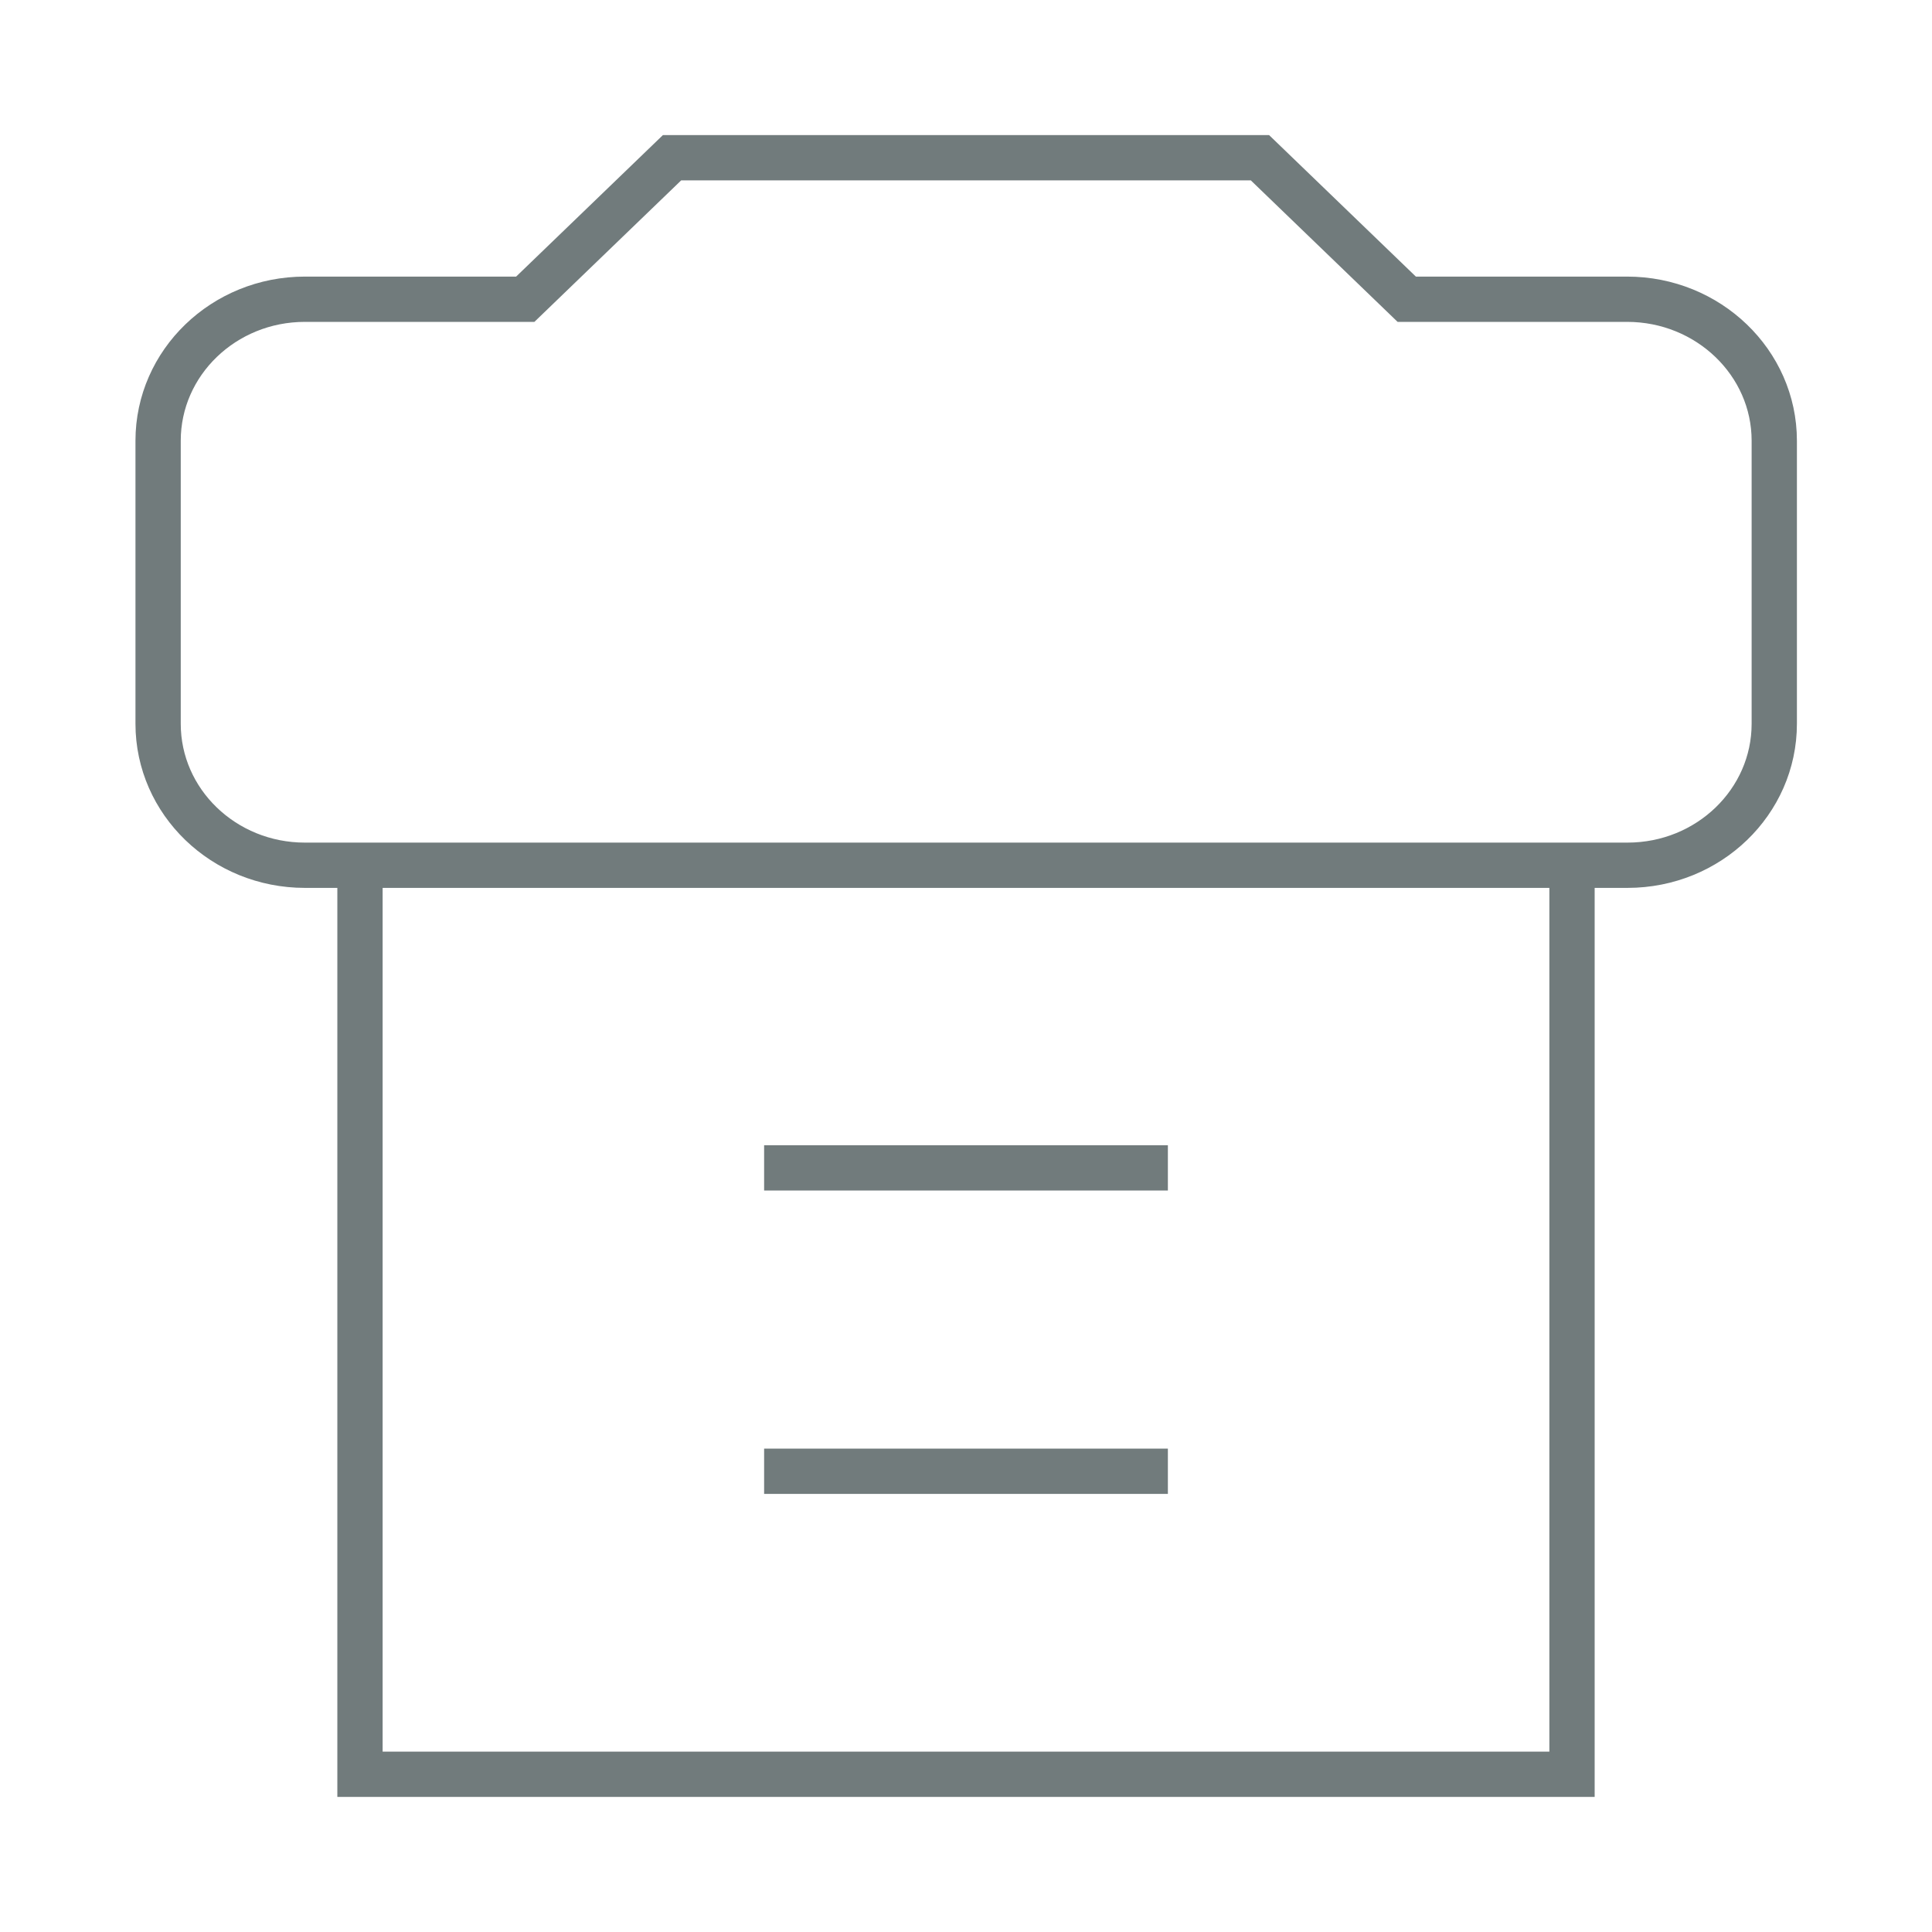
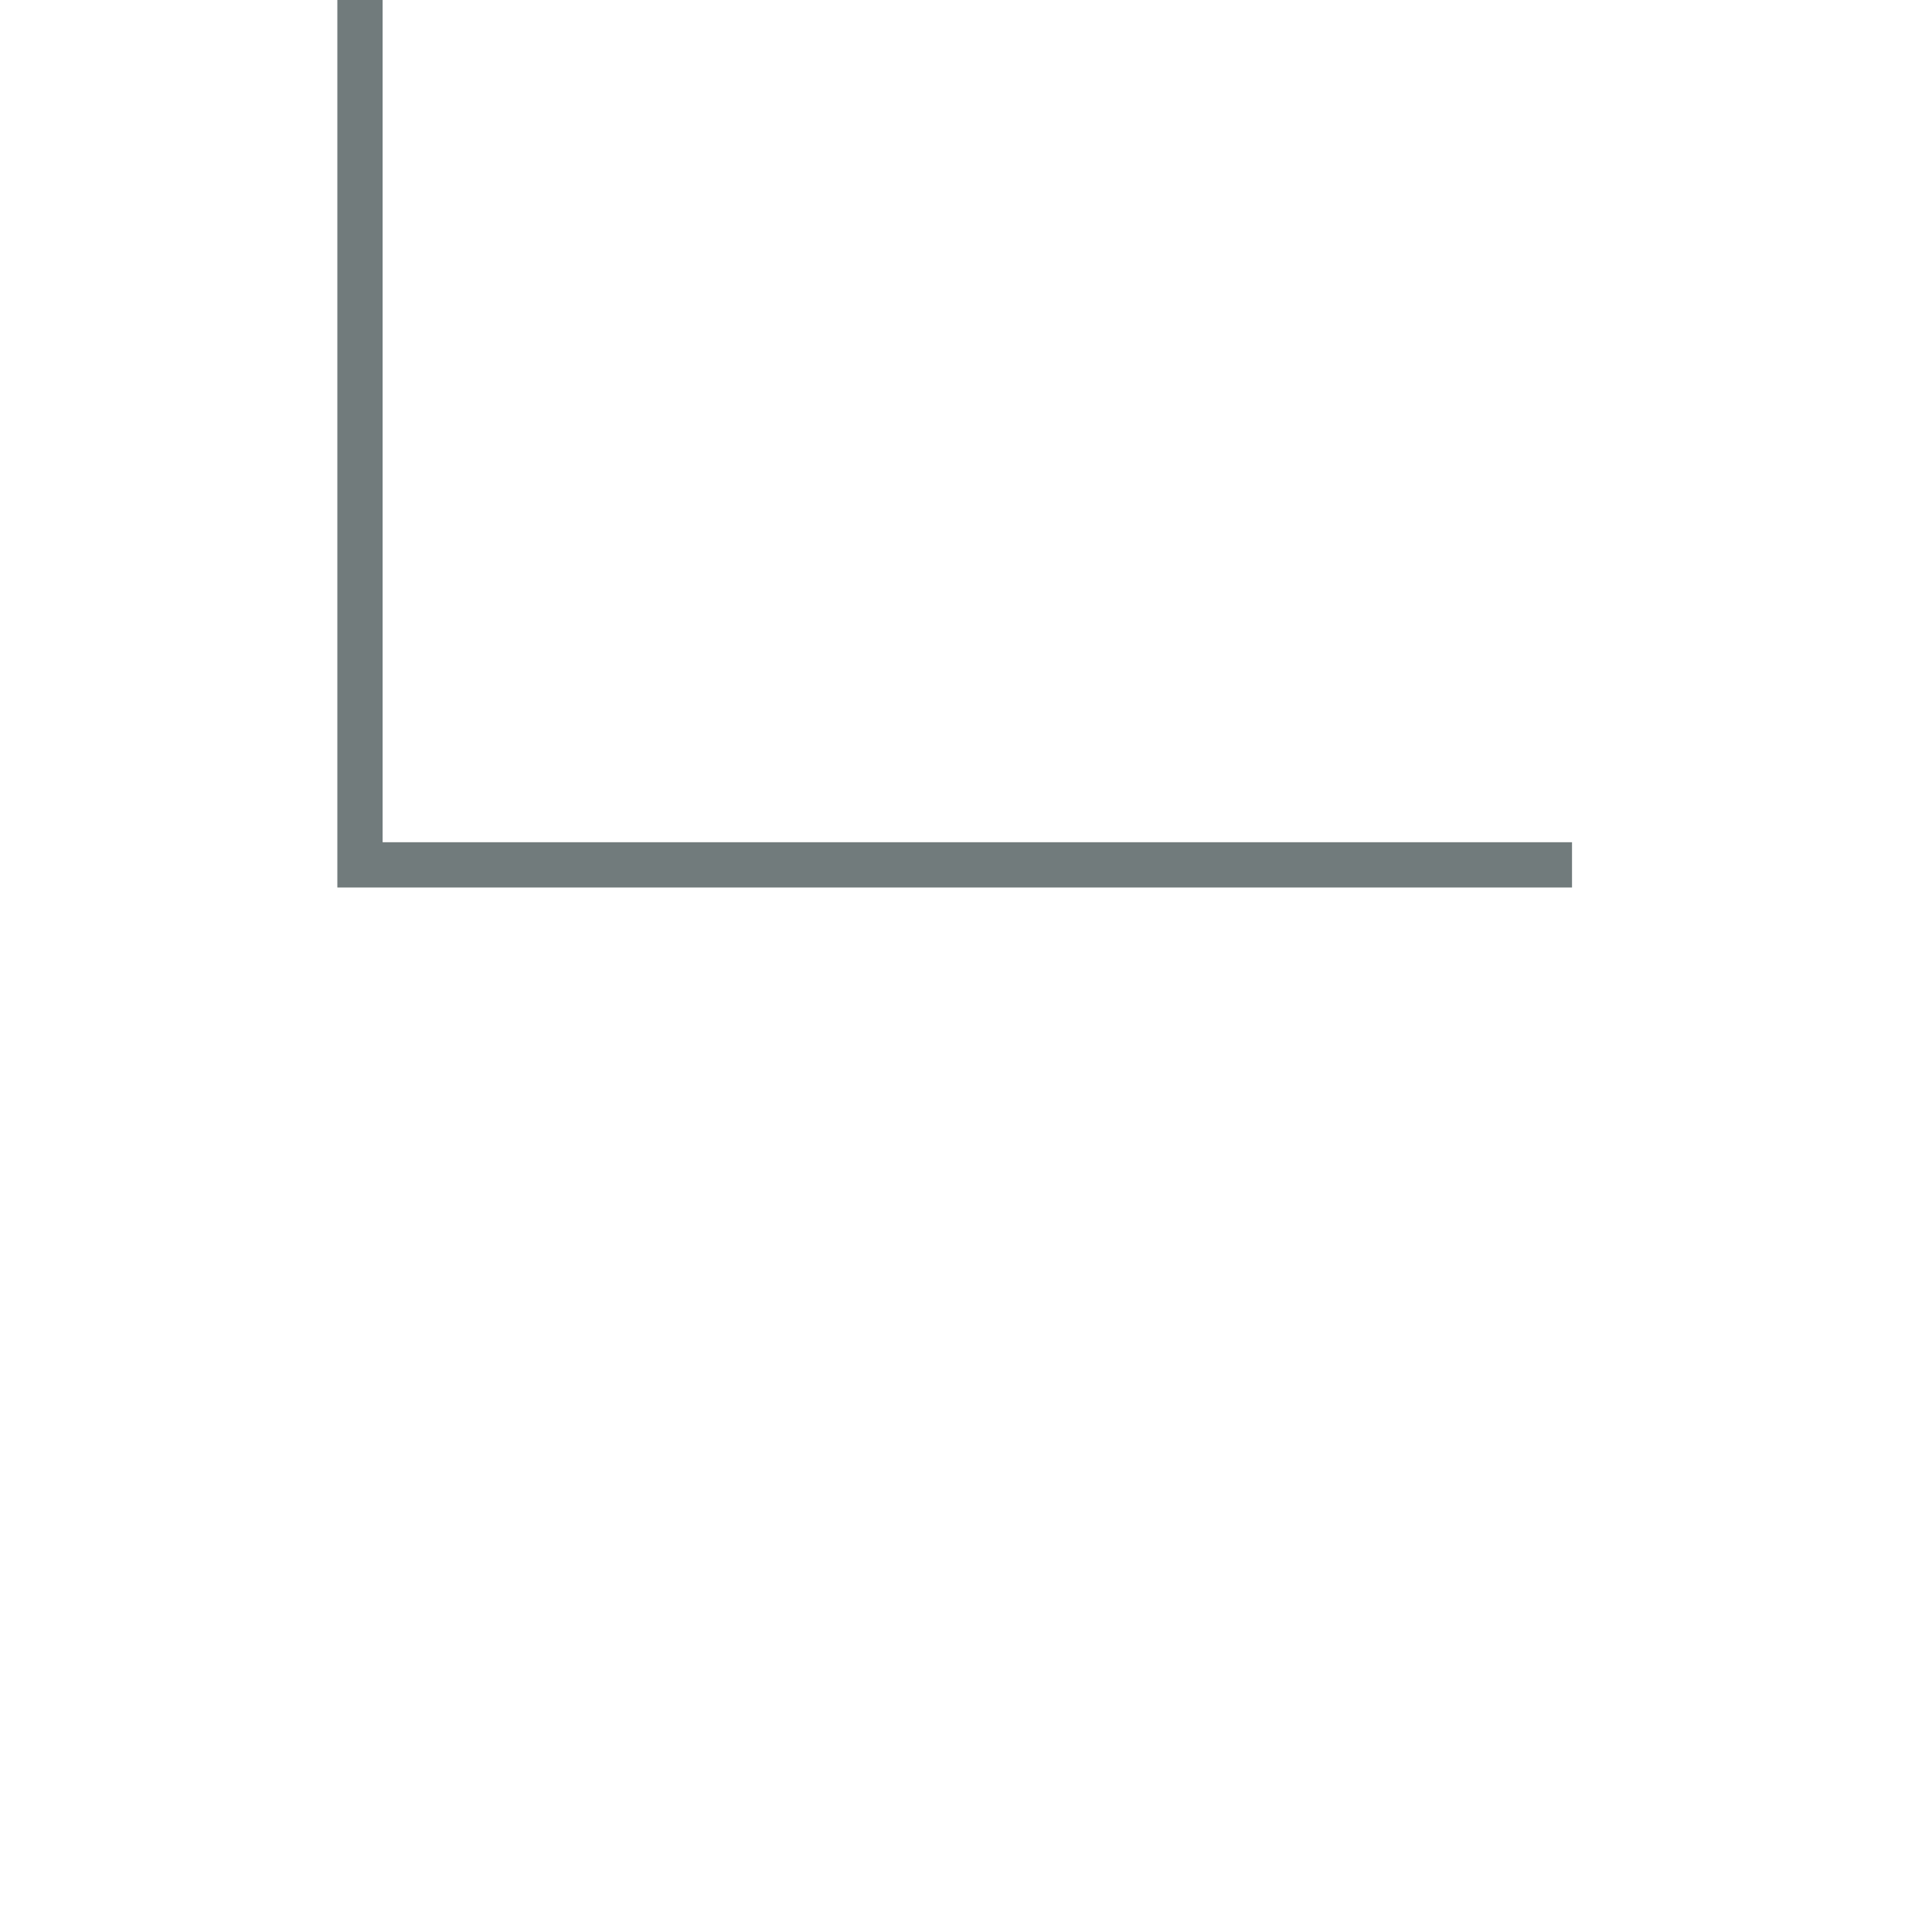
<svg xmlns="http://www.w3.org/2000/svg" viewBox="0 0 512 512">
  <g fill="none" stroke="#717b7c" stroke-miterlimit="10" stroke-width="12">
-     <path d="m416.6 229.2v241h-321.2v-241" />
-     <path d="m309.5 309.5h-107" />
-     <path d="m309.5 389.9h-107" />
-     <path d="m431.2 79.3h-58.4l-38.9-37.5h-155.8l-38.9 37.5h-58.4c-21.5 0-38.9 16.8-38.9 37.5v75c0 20.7 17.4 37.5 38.9 37.5h350.5c21.5 0 38.9-16.8 38.9-37.5v-75c0-20.7-17.5-37.5-39-37.5z" />
+     <path d="m416.6 229.2h-321.2v-241" />
  </g>
</svg>